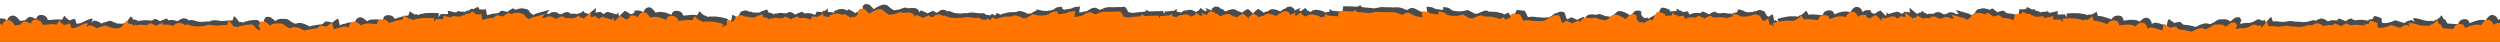
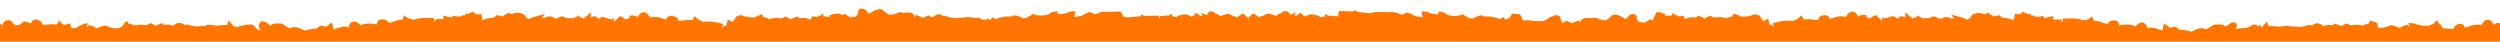
<svg xmlns="http://www.w3.org/2000/svg" version="1.1" id="Ebene_1" x="0px" y="0px" viewBox="0 0 1200 20" style="enable-background:new 0 0 1200 20;" xml:space="preserve">
  <style type="text/css">
	.st0{fill:#4B4B4B;}
	.st1{fill:#FF7500;}
</style>
-   <path class="st0" d="M1202,8.7l-1.1,0.1c-0.7,0-1.1,0.3-1.7,0.9c-0.4-1-1.2-2.5-2.9-2.5h-0.1h-0.2c-1,0.1-2,1.2-2.9,2.6  c-0.7-0.2-1.3-0.3-1.9-0.3c-0.9,0-1.9,0.2-3.1,0.6l0,0c-0.3,0.1-1.1,0.4-2.7,1c-0.1-0.1-0.2-0.3-0.2-0.6c-0.4-0.9-1.1-1.3-1.9-1.3  h-1l-0.1,0.1c-1.6,0.3-2,1.5-2.3,2.2l0,0c0,0-0.1,0-0.2,0.1h-0.1c-0.4,0-1.2-0.1-1.9-0.1c-0.9-0.1-1.9-0.2-2.7-0.2  c-0.6,0-1.1-2.2-1.6-2h-0.1c-0.1,0-0.2,0-0.3-0.1l-1.1-1.9l-0.7,0.9l0,0l-1.5,1.3l-0.4-0.1l-0.1,0.1h-0.2l-0.9,0.7  c-0.3-0.1-0.7-0.2-1.2-0.2c-0.3,0-0.6,0-0.9,0.1h-0.1c-0.2,0-0.6-0.1-0.8-0.1c-1.8,0-5.4-1.8-6.9-1.1l0.8,1.7l-1.5-1.1  c-0.1,0.1-0.2,0.2-0.3,0.3h-0.2h-0.1h-0.1L1156,10c-1,0.3-1.6,0.8-1.9,1.1l-0.6-0.2c-0.6-0.2-1.1-0.4-1.8-0.6l-2-0.6v0.1l-0.2,0.1  l-0.2-0.1c0,0-1.2,0.6-1.3,0.7c-0.1,0-0.2,0-0.4,0.1l-0.8,0.1l-0.1,0.1h-0.2l-0.1,0.2c-0.2,0-0.3,0-0.6,0c-0.2,0-0.4,0-0.7,0  l-0.7,0.1l0,0c-0.2-0.1-0.6-0.1-1-0.1c-0.1,0-0.2-2.2-0.3-2.2c-0.4-0.2-1-0.4-1.3-0.6l-2.2-0.6l-0.1,0.6l-0.3-0.1l-0.1,0.9l-0.3,0.1  l-1.5,0.3v0.1h-0.6l0.1,0.6l-0.8-0.4l-0.1,0.1l-0.3-0.3l-0.3,0.3l-0.8-0.2c-0.3-0.1-0.8-0.1-1.2-0.1c-0.6,0-1.1,0.1-1.7,0.1  c-0.4,0.1-0.8,0.1-1.1,0.1c-0.3,0-0.7-0.1-0.9-0.2l-0.9-0.6l-0.2,0.1l-0.2-0.1l-1,0.4c-0.6,0.2-1,0.6-1.3,0.8  c-0.1,0-0.1,0.1-0.1,0.1c-0.6-0.3-1.1-0.6-1.6-0.7l-1.5-0.6l-0.2,0.2l-0.2-0.1l-0.6,0.8c-0.1,0-0.3,0-0.4,0c-0.4,0-0.9-0.1-1.5-0.1  c-1,0-1.8,0.2-2.5,0.6c-0.1-0.1-0.2-0.1-0.3-0.2c-0.8-0.6-1.6-1.1-2.7-1.2h-0.1h-0.1c-0.4,0-1.1,0.1-2.7,1.1l0,0  c-1-1-2.7,0.6-5.7,0.6c-0.2,0-0.4,0-0.8,0c-0.8-0.2-1.6-0.2-2.5-0.2c-0.2,0-0.7,0-0.9,0h-0.1l-0.2-0.1c-0.8-0.2-1.5-0.2-2-0.2  c-0.7,0-1.1,0.1-1.7,0.2c-0.6,0.1-1.1,0.2-2.1,0.2l0,0c-0.2,0-0.8-0.1-1.2-0.1c-0.7-0.1-1.6-0.2-2.2-0.2c-0.2,0-0.6,0-0.9,0.1  c-0.1,0-0.2-0.1-0.3-0.1l-0.7-2.1l-0.8,0.6l0,0l-1.8,2.2l-0.4-1.3l-0.2,0.1l-0.1-0.1l-1,0.4c-0.4-0.3-1-0.7-1.8-0.7h-0.1l0,0  c-0.8-0.3-2.1,1.7-4.8,1.7c-0.7,0-2,0-3,0.2v0.2l-1-0.1l0,0c1-2.7,0.9-1.2,0.4-2.1l-0.6-0.9h-1.2c-1,0-1.6,0.7-1.8,0.8  c-0.7,0.6-1.1,1-1.5,1.2c-1.6-1.5-3.6-1-5-1c-0.6,0-1.1,0.2-1.6,0.6c-0.8,0.7-2.5,1.5-3.2,1.7c-0.4-0.2-1-0.4-1.8-0.4  c-1.6,0-3.6,1-4.8,1.7c-0.8-0.2-1.8-0.4-2.6-0.6c-0.8-0.2-1.5-0.3-2.1-0.3c-1-0.1-1.6-0.1-1.9-0.6l-0.8-0.8h-0.2l-0.1-0.1l-1,0.1  c-0.7,0.1-1.1,0.3-1.5,0.4c-0.1,0-0.1,0-0.2,0.1c-0.4-0.4-0.9-0.8-1.3-1l-1.3-0.9l-0.2,0.2l-0.2-0.1l-0.7,3c-0.1,0-0.3-0.1-0.4-0.1  c-0.7-0.2-1.6-0.6-2.6-0.7v-0.2l-2.3-0.4h-0.2c-0.6,0-1,0.2-1.6,0.6c-0.2-1.1-0.7-2.8-2.6-3h-0.1h-0.1c-1,0-2.1,0.9-3.1,1.9  c-0.9-0.7-2-0.9-3.6-0.9c-0.3,0-0.8,0-1.2,0c-0.2,0-0.6,0.1-2.9,0.4c0-0.1-0.1-0.3-0.1-0.6c-0.4-1.6-1.6-1.8-2-1.8h-0.2  c-0.2,0-0.4,0-0.6,0c-1.8,0-2.5,1.2-2.8,1.7l0,0c0,0-0.1,0-0.2,0c-0.3-0.1-1.3-0.3-1.9-0.6c-1.7-0.6-2.9-0.9-3.8-0.9  c-0.1,0-0.2,0-0.3,0h-0.1c-0.1,0-0.2-0.1-0.3-0.1l-0.7-2.1l-0.9,0.8l0,0l-1.8,0.8l-0.4-0.2l-0.2,0.1l-0.2-0.1l-1,0.4  c-0.4-0.3-1-0.6-1.8-0.6c-0.1,0-0.1,0-0.2,0c0,0,0,0-0.1,0c-0.8-0.3-2-0.4-4-0.4c-1.5,0-2.9,0.1-3.8,0.2l0.3,1.8l-1.2-1.5  c-0.1,0.1-0.3,0.2-0.4,0.2l-0.2-0.1h-0.1l0.1,0h-0.6c-0.2,0-0.4,0-0.7,0.1c-0.4,0-1-0.1-1.5-0.1l0.2-1.6L984.5,6  c-0.3,0.1-0.7,0.1-1,0.2l-0.3-0.7h-0.2l-0.2-0.1c0,0-1.3,0.3-1.5,0.3s-0.2,0-0.4,0h-0.9l-0.1,0.1h-0.2L979.4,6c0,0,0,0-0.1,0  c-0.3-0.4-1-0.8-2-0.8c-0.1,0-0.2,0-0.3,0l-0.1-0.7h-1.7l-2-1.1l-0.1,0.3l-0.3-0.2l-0.3,0.9H972l-1.5,0.1c-0.3,0-0.8-0.1-1.1-0.2  l-0.6,3l-0.2-0.2l-0.2,0.1l-0.8-0.1h-0.1c-1-0.4-1.9-0.6-2.8-0.6c-1-0.1-1.6-0.1-2-0.6l-0.8-0.7h-0.2l-0.1-0.1l-1,0.2  c-0.6,0.1-1.1,0.3-1.5,0.4C959,5.9,959,6,958.9,6c-0.4-0.4-0.9-0.8-1.3-1l-1.2-1l-0.2,0.2l-0.2-0.1l-0.7,0.6c-0.1,0-0.3-0.1-0.4-0.1  C954,4.4,953.1,4,952,4c-0.6,0-1.1,0.1-1.7,0.3c-0.1,0-0.2,0-0.3,0c-0.6,0.1-1,0.3-1.5,0.9l-0.3,0.4l-0.1,0.6L948,6.2  c0,0-1.3,1-1.5,1.1c-0.1-0.1-0.3-0.1-0.4-0.2c-0.6-0.2-1-0.6-1.6-0.7l-5.8-1.6l1.5,1.9c-0.1,0-0.2,0-0.2,0h-1.2  c-0.7-0.4-1.3-0.8-2.1-0.8c-0.1,0-0.2,0-0.3,0s-0.2,0-0.2,0c-0.8,0-1.3,0.4-1.7,0.7l-0.3,0c-0.3,0.1-0.9,0.3-1.1,0.3  c-0.1,0-0.3-0.1-1.1-0.6h-0.1c-0.2-0.1-0.3-0.2-0.6-0.3L931,5.9h-0.2c-0.2,0-0.3-0.1-0.6-0.1c-0.3,0-0.6,0-0.8,0.1  c-0.4,0.1-0.8,0.3-1.1,0.7h-2.9l0.1,0.2c-0.2,0-0.6,0-0.8-0.1l-0.2-0.4H924l-1.5-1.1L922.1,6l0,0c-0.7,0-1.2,0.2-1.7,0.6  c-0.1,0-0.1,0.1-0.2,0.1l-3.7-3l0.3,2.3c-0.2-0.1-0.4-0.1-0.7-0.1H916c-0.2-0.1-0.4-0.2-0.8-0.2l-0.9-0.1l-0.7,0.6  c-0.2,0.2-0.4,0.3-0.6,0.4c-0.1,0-0.4-0.1-0.4-0.1h-0.2c-0.3-0.3-0.8-0.7-1.3-0.8l-0.6-0.1l-0.4,0.1c-1.3,0.3-2.5,0.7-3.5,1  c-0.2-0.1-0.3-0.2-0.6-0.4c-0.2-0.1-0.7-0.4-0.7-0.6c0.2,0.2,0.4,0.7,0.3,1.2c-0.2,0.1-0.3,0.1-0.4,0.2l0.2,0.7l0,0L902.6,5  c-0.2,0.2-0.4,0.3-0.7,0.3c-0.6,0.3-1.1,0.6-2,1.3c-0.2,0-0.4-0.1-0.6-0.1c-0.3,0-0.3-0.1-0.4-0.1L898,5.8V4.9h-1.1l-0.3-0.3  l-0.1,0.3h-0.6c-0.7,0-1.1,0.3-1.8,0.9c-0.4-1-1.1-2.5-2.9-2.5h-0.1H891c-1,0.1-2.1,1.2-2.9,2.6c-0.7-0.3-1.5-0.4-2-0.4  c-0.9,0-1.8,0.1-2.9,0.4l0,0c-0.3,0.1-1.1,0.3-2.7,1c-0.1-0.1-0.1-0.3-0.2-0.6c-0.4-0.9-1.1-1.3-2-1.3h-1l-0.1,0.1  c-1.6,0.3-2.1,1.3-2.3,2.1l0,0c0,0-0.1,0-0.2,0.1c-0.6,0-1.2-0.1-2-0.2c-1-0.1-2-0.2-2.9-0.2c-0.4,0-0.9,0-1.3,0.2h-0.1  c-0.1,0-0.2,0-0.3-0.1l-1.1-1.9L866.1,6l0,0l-1.6,1.3l-0.4-0.1L864,7.4h-0.2l-0.9,0.7c-0.3-0.2-0.8-0.3-1.2-0.3  c-0.2,0-0.6,0-0.8,0.1c0,0,0,0-0.1,0c-0.3-0.1-0.7-0.1-0.9-0.1c-1.7,0-5.1,0.7-6.8,1.3l0.7,1.7l-1.5-1.2c-0.1,0.1-0.2,0.2-0.3,0.3  l-0.2-0.1h-0.1h-0.1l-0.6-2.9c-1,0.3-1.6,0.8-2,1.1l-0.6-0.2c-0.6-0.2-1.1-2.3-1.8-2.5l-2-0.6v0.1l-0.2,0.1l-0.2-0.1  c0,0-1.2,0.6-1.3,0.6c-0.1,0-0.2,0-0.4,0l-0.8,0.1l-0.1,0.1h-0.2l-0.1,0.2c-0.2,0-0.4,0-0.6,0c-0.2,0-0.3,0-0.6,0l-0.7,0.1l0,0  c-0.3-0.1-0.7-0.1-1-0.1c-0.1,0-0.2,0-0.3,0c-0.4-0.3-1-0.4-1.2-0.6l-2.3-0.8L834.3,5l-0.3-0.1l-0.1,0.9l-0.3,0.1L832,6.3v0.1h-0.6  v0.6l-0.8-0.6l-0.2,0.2l-0.3-0.3l-0.3,0.3L829,6.4c-0.4-0.1-0.9-0.2-1.3-0.2c-0.6,0-1,0.1-1.5,0.1c-0.3,0-0.8,0.1-1,0.1  c-0.4,0-0.7-0.1-1-0.2l-0.9-0.6l-0.2,0.1l-0.2-0.1l-1,0.4c-0.6,0.2-1,0.6-1.3,0.8c-0.1,0-0.1,0.1-0.2,0.1c-0.6-0.3-1.1-0.6-1.6-0.8  l-1.5-0.6l-0.2,0.2l-0.2-0.1l-0.6,0.7c-0.1,0-0.3,0-0.4,0c-0.4-0.1-1-0.1-1.7-0.1c-1.1,0-2,0.2-2.8,0.7c-0.1,0-0.2,0.1-0.3,0.1  c-0.4,0.1-0.8-2-1.2-1.5l-2.7,0.3l0.3-0.7l-1.1,0.1l-1.6-1.2v1.3l-3.5,0.2l0.4-0.7l-2.3-0.9c-0.4-0.2-1-0.2-1.6-0.2  c-1,0-1.9,3.7-2.6,4.1l-0.7-0.7l-3.5,2c-0.1-0.4,0-0.7,0-0.8c0,0-0.2,0.2-1.1,0.4c-0.1,0-0.1,0-0.2,0c-0.8,0-1.6-1-2-1.9  c0.2-0.9,0.3-1.3,0.3-1.5c-0.1,0.1-0.2,0.4-0.4,0.2L787,5.1h-1.1c-0.8,0-1.5,0.3-2,1.1c-0.6,0.7-1,1.1-1.3,1.3c-1.5-1-3.5-2.2-5-2.2  c-1,0-1.6,0.4-1.9,0.8c-0.8,0.8-2.2,1.8-3,2c-0.4-0.2-0.9-0.3-1.3-0.3c-1.6,0-3.6-1.8-5-0.7c-0.7-0.1-1.7-0.2-2.5-0.2  c-2.3,0-2.9,1.3-3,2c-0.1,0.3-0.7-1.3-1.3-0.6c-0.6,0.2-1.7,0.8-2.7,1.2c-1-0.6-2.6-1.2-2.6-1.2c-0.7,0-1.6,1.3-2.2,0.8  c-0.4-0.3-0.9-3-1.3-3.2c-0.4-0.2-1-0.3-1.5-0.3c-0.8,0-1.6,0.3-2.1,0.8c-0.9-0.8-2.1,2-4.8,2c-0.4,0-1,0-1.6,0.1  c-0.6-0.1-1.2-0.2-1.9-0.2h-1c-0.1,0-0.1,0-0.2,0l0,0l-0.3-0.1c-0.8-0.1-1.3-0.2-2-0.2c-0.7,0-1.2,0.1-1.8,0.2  c-0.6,0.1-1.1-3.1-2.1-3.1l0,0c-0.2,0-0.8-0.1-1.2-0.1c-0.7-0.1-1.5-0.2-2.1-0.2c-0.4,0-1,2.2-1.6,2.5l-0.1-0.6  c-0.6,0.3-1.1,0.6-1.5,0.8L724,6l-1.7,0.8c-0.1,0.1-0.2,0.1-0.3,0.1c-0.4-0.3-1-0.7-1.8-0.7c-0.1,0-0.1,0-0.2,0  c-0.9-0.4-2.3-0.6-4.5-0.6c-0.2,0-0.6,0-0.9,0c-0.1-0.1-0.2-0.1-0.3-0.2l-0.6-0.3H713c-1.2,0.2-2.3,0.8-3.5,1.3  c-0.1,0-0.2,0.1-0.3,0.2l-1.8-0.2c-0.3-0.3-0.8-0.6-1.2-0.8l-1.3-0.6V4.7c0,0-2.9,0.7-3,0.7c-0.1,0-0.3,0-0.7,0h-0.6l-0.3,0.1  l-0.8-0.1c-0.2,0-0.4-0.1-0.7-0.1l-0.9-0.1c-0.3-0.1-0.7-0.2-1-0.3c-0.7-0.7-1.6-1.1-1.9-1.2l-2.2-0.4l-0.1,1.2c-0.1,0-0.3,0-0.3,0  h0.1l-0.1,0.3l-3.6-0.6c-1.1-0.8-2.3-0.9-3.2-0.9c-0.3,0-0.7-0.1-0.9-0.1l0.4,2.9l-2.3-0.3l-0.1-0.2L682,5.6  c-0.3-0.1-0.9-0.4-1.3-0.7c-0.8-0.4-1.7-1-2.8-1.1h-0.1c-0.6,0-1.2,0.2-2.3,1c-0.3-0.1-0.8-0.2-1.2-0.3c-1.1-0.7-2.5-1-4.1-1  c-0.4,0-1,0-1.6,0.1c-0.3-0.1-0.8-0.1-1.2-0.1c-0.3,0-0.8,0-1.2,0c-0.3,0-0.6,0-0.8,0l0,0h-0.1h-0.2c-0.6-0.1-1.1-0.1-1.6-0.1  c-0.9,0-1.5,0.1-2.1,0.3c-0.4,0.1-1,0.2-1.8,0.3c-2.1-0.2-4.1-0.4-6-0.6l-0.6-0.9l-1.3,0.7C649,3.1,646.8,3,644.8,3  c-0.1,0-0.2,1.3-0.4,2.5c-0.2,0-0.3,0-0.6,0c-0.2,0-0.4,0-0.7,0c-0.8-0.1-1.6-0.2-2.3-0.2h-0.1l0.1-0.2l-1,0.2l-1.7-1l0.1,1.3L636,6  c-0.8-0.7-1.6-0.9-2.1-1c-0.1,0-0.3,0-0.4,0l-0.7-0.2c-0.3-0.1-0.7-0.1-1-0.1c-0.8,0-1.7,0.2-2.3,0.7V5.3v0.1  c-0.2,0.1-0.4,0.2-0.7,0.4L628,5.1l-0.3,0.2l-1.1-1.5c-0.7,0.6-1.7,1.2-2.3,1.6c-0.2-0.2-0.6-0.3-0.7-0.4c0.1-0.3,0.4-0.8,0.8-1.3  L621.4,5c-0.1-0.7-0.3-0.9-0.6-1.1l-1-0.7h-1c-0.6,0-1.2,0.2-1.9,1c-0.1,0-0.2,0-0.3,0c-0.4,0-1.1,0.6-2,1.3  c-1.2-0.6-2.7-1.1-3.7-1.1c-1.2,0-1.9,0.6-2.2,1l-0.4,0c-0.6,0.1-1,0.3-1.5,0.6c-0.1,0-0.1,0.1-0.2,0.1c-0.4-0.4-1-0.8-1.3-1  l-1.3-0.8l-0.2,0.2l-0.2-0.1l-1.1,1c-0.9,0.9-1,0.3-1.1,2.1l0,0l0,0c-0.1-1.8-0.2-1.2-1.1-2.1l-1.1-1l-0.2,0.1l-0.2-0.2l-1.3,0.8  c-0.4,0.2-0.9,0.6-1.3,1c0,0-0.1,0-0.2-0.1c-0.3-0.2-0.8-0.3-1.5-0.6h-0.4c-0.3-0.3-1-1-2.2-1c-1.1,0-2.5,0.6-3.7,1.1  c-0.9-0.8-1.6-1.3-2-1.3c-0.1,0-0.2,0-0.3,0c-0.7-0.9-1.3-1-1.9-1h-1L582,3.9c-0.2,0.2-0.4,0.6-0.6,1.1l-2.9-1.3  c0.4,0.6,0.7,1,0.8,1.3c-0.2,0.1-0.4,0.2-0.7,0.4c-0.7-0.3-1.7-1-2.3-1.6l-1.1,1.5l-0.3-0.2l-0.7,0.7c-0.2-0.1-0.4-0.3-0.7-0.4V5.3  c0,0,0,0,0,0.1c-0.8-0.4-1.6-0.7-2.3-0.7c-0.3,0-0.7,0-1,0.1L569.5,5c-0.1,0-0.3,0-0.4,0c-0.7,0-1.3,0.3-2.1,1l-2.2-0.4l0.1-1.3  l-1.7,1l-1-0.2l0.1,0.2h-0.1c-0.7,0-1.5,0.1-2.3,0.2c-0.2,0-0.4,0-0.7,0c-0.2,0-0.3,1.1-0.6,1.1c-0.1-1.1-0.3-1.3-0.4-1.3  c-2,0-4.2,0.1-6.7,0.2l-1.2-0.8l-0.6,0.9c-1.9,0.1-3.9,0.3-6,0.6c-0.8-0.1-1.3-0.2-1.8-0.3c-0.7-0.1-1.2-2.6-2.1-2.6  c-0.4,0-1,0-1.6,0.1h-0.2h-0.1c0,0,0,0-0.1,0c-0.2,0-0.4,0-0.8,0c-0.4,0-0.8,0-1.2,0s-0.9,0-1.2,0.1c-0.6,0-1-0.1-1.6-0.1  c-1.7,0-3,0.3-4.1,1c-0.4,0.1-0.9,0.2-1.2,0.3c-1.1-0.8-1.8-1-2.3-1h-0.1c-1.1,0.1-2,0.6-2.8,1.1c-0.4,0.3-1,0.6-1.3,0.7l-1.1,0  l-0.1,0.2l-2,0.3l0.4-2.9c-0.3,0.1-0.7,0.1-1,0.1c-1,0.1-2.1,0.2-3.2,0.9l-3.6,0.6l-0.1-0.3h0.1H510l-0.3-1.2l-2.3,0.3  c-0.3,0.1-1.2,0.6-1.9,1.2c-0.4,0-0.8,0.1-1,0.3l-0.9,0.1c-0.2,0-0.4,0-0.7,0.1l-0.8,0.1l-0.3-0.1h-0.6c-0.2,0-0.4,0-0.7,0  c-0.1,0-3-0.7-3-0.7V5l-1.2,0.6c-0.6,0.2-0.9,0.6-1.2,0.8l-1.8,0.2c-0.1,0-0.2,0-0.3-0.1c-1-0.6-2.1-1.1-3.5-1.2h-0.7l-0.6,0.3  c-0.1,0.1-0.2,0.1-0.3,0.2c-0.3,0-0.7,0-0.9,0c-2.1,0-3.6,0.1-4.5,0.6c-0.1,0-0.1,0-0.2,0c-0.8,0-1.5,0.3-1.8,0.7  c-0.1,0-0.2-0.1-0.3-0.1l-1.7-0.8l-0.9,1.3c-0.3-0.3-0.9-0.6-1.5-0.9l-0.6,0.8c-0.6-0.2-1.1-0.2-1.6-0.2c-0.7,0-1.5-1-2.1-0.9  c-0.4,0.1-1,0.1-1.2,0.1l0,0c-1-0.1-1.6-0.2-2.1-0.2c-0.6-0.1-1.1-0.2-1.8-0.2c-0.6,0-1.2,0.1-2,0.2l-0.3,0.1l0,0  c-0.1,0-0.1,0-0.2,0h-1c-0.8,0-1.3,0-1.9,0.2c-0.6,0-1.1-0.1-1.6-0.1c-2.7,0-3.9-1.7-4.8-0.9c-0.6-0.4-1.3-0.8-2.1-0.8  c-0.6,0-1,0.1-1.5,0.3c-0.4,0.2-0.9,0.8-1.3,1c-0.8,0.4-1.6-0.8-2.2-0.8c0,0-1.5,0.7-2.6,1.2c-1.1-0.6-2.1-1-2.7-1.2  c-0.6-0.8-1.1,0.9-1.3,0.6c-0.1-0.7-0.7-2-3-2c-0.8,0-1.7,0.1-2.5,0.2c-1.3-1.1-3.4,0.7-5,0.7c-0.4,0-0.9,0.1-1.3,0.3  c-0.8-0.2-2.3-1.3-3-2c-0.3-0.3-1-0.8-1.9-0.8c-1.5,0-3.5,1.1-5,2.2c-0.3-0.2-0.8-0.7-1.3-1.3c-0.6-0.7-1.2-1.1-2-1.1H415l-0.7,0.8  c-0.2,0.3-0.4,0-0.4-0.2c0,0.1,0.2,0.6,0.3,1.5c-0.4,0.9-1.3,1.9-2,1.9c-0.1,0-0.1,0-0.2,0c-0.9-0.2-1.1-0.4-1.1-0.4s0.2,0.2,0,0.8  l-3.5-2l-0.7,0.7c-0.7-0.4-1.6-0.8-2.6-0.8c-0.6,0-1,0.1-1.6,0.2l-2.3,0.9l0.4,0.7l-3.2-0.4V4.1l-1.6,1.2l-1.1-0.1l0.3,0.7l-2.7-0.3  c-0.3-0.6-0.8,1.6-1.2,1.5c-0.1,0-0.2-0.1-0.3-0.1c-0.8-0.4-1.7-0.7-2.8-0.7c-0.6,0-1.1,0.1-1.7,0.1c-0.1,0-0.3,0-0.4,0l-0.6-0.7  l-0.2,0.1l-0.2-0.2l-1.5,0.6c-0.4,0.1-1,0.4-1.6,0.8c0,0-0.1-0.1-0.2-0.1c-0.3-0.2-0.8-0.6-1.3-0.8l-1-0.4l-0.2,0.1l-0.2-0.1  L378,6.2c-0.3,0.2-0.6,0.2-1,0.2c-0.3,0-0.7,0-1-0.1c-0.4-0.1-0.9-0.1-1.5-0.1c-0.4,0-0.9,0-1.3,0.2l-0.8,0.2l-0.3-0.3L372,6.6  l-0.1-0.1L371.1,7V6.5h-0.6V6.4L369.1,6l-0.3-0.1L368.6,5l-0.3,0.1l-0.1-0.6l-2.5,0.9c-0.3,0.1-0.8,0.3-1.2,0.6c-0.1,0-0.2,0-0.3,0  c-0.4,0-0.8,0.1-1,0.1l0,0L362.5,6c-0.1,0-0.3,0-0.6,0c-0.1,0-0.3,0-0.6,0l-0.1-0.2H361l-0.1-0.1L360,5.6c-0.2,0-0.3,0-0.4,0  L358.2,5L358,5.1L357.8,5V4.9l-1.9,0.6c-0.6,0.1-1.2,2.2-1.8,2.5l-0.6,0.2c-0.3-0.3-1-0.8-2-1.1L351,9.9h-0.1h-0.1l-0.2,0.1  c-0.1-0.1-0.2-0.2-0.3-0.3l-1.5,1.2l0.7-1.7c-1.7-0.7-5.1-1.3-6.8-1.3c-0.2,0-0.6,0-0.9,0.1c0,0,0,0-0.1,0c-0.2-0.1-0.6-0.1-0.8-0.1  c-0.6,0-0.9,0.1-1.2,0.3l-0.9-0.7h-0.2l-0.1-0.1l-0.4,0.1l-1.6-1.3l0,0l-0.7-0.9l-1.1,1.9c-0.1,0-0.2,0-0.3,0.1h-0.1  c-0.4-0.1-0.9-0.2-1.3-0.2c-0.9,0-1.9,0.1-2.9,0.2c-0.8,0.1-1.6,0.2-2,0.2c-0.1,0-0.2-0.1-0.2-0.1l0,0c-0.2-0.8-0.8-1.9-2.3-2.1  l-0.1-0.1h-1c-0.9,0-1.6,0.4-2,1.3c-0.1,0.2-0.2,0.3-0.2,0.6c-1.6-0.6-2.3-0.9-2.7-1l0,0c-1.1-0.3-2.1-0.4-2.9-0.4  c-0.6,0-1.3,0.1-2,0.4c-0.9-1.3-1.9-2.5-2.9-2.6h-0.1h-0.1c-1.7,0-2.5,1.5-2.9,2.5c-0.6-0.6-1-0.8-1.8-0.9H306l-0.1-0.3l-0.3,0.3  h-1.1V6l-0.9,0.6c-0.1,0.1-0.1,0.1-0.4,0.1c-0.1,0-0.3,0-0.6,0.1c-1-0.8-1.5-1-2-1.3c-0.2-0.1-0.4-0.2-0.7-0.3l-2.9,2.8l0,0l0.2-0.7  c-0.1,0-0.3-0.1-0.4-0.2c0-0.6,0.2-1,0.3-1.2c-0.1,0.1-0.4,0.3-0.7,0.6c-0.2,0.1-0.3,0.2-0.6,0.4c-0.9-0.3-2.1-0.7-3.5-1l-0.4-0.2  l-0.4,0.1c-0.6,0.1-1,0.3-1.3,0.8h-0.2c0,0-0.3,0.1-0.4,0.1c-0.1-0.1-0.3-0.3-0.6-0.4l-0.7-0.6l-0.9,0.1c-0.2,0-0.6,0.1-0.8,0.2  h-0.1c-0.2,0-0.4,0-0.7,0.1l0.3-2.3l-3.7,3c-0.1,0-0.2-0.1-0.2-0.1c-0.4-0.2-1-0.6-1.7-0.6l0,0l-0.4-0.9l-1.5,1.1h-0.9l-0.2,0.4  c-0.2,0-0.6,0.1-0.8,0.1l0.1-0.2h-2.9c-0.3-0.3-0.7-0.6-1.1-0.7c-0.2-0.1-0.4-0.1-0.8-0.1c-0.2,0-0.3,0-0.6,0.1h-0.2L271.1,6  c-0.2,0.1-0.4,0.2-0.6,0.3h-0.1c-0.8,0.4-1,0.6-1.1,0.6c-0.2,0-0.8-0.2-1.1-0.3L268,6.5c-0.3-0.3-0.8-0.7-1.7-0.7  c-0.1,0-0.2,0-0.2,0c-0.1,0-0.2,0-0.3,0c-0.7,0-1.5,0.2-2.1,0.8h-1.2c-0.1,0-0.2,0-0.2,0l1.5-1.9l-5.8,1.6c-0.6,0.1-1.1,0.4-1.6,0.7  c-0.1,0.1-0.3,0.2-0.4,0.2L254.4,6l-0.1,0.1l-0.1-0.6l-0.2-0.3c-0.4-0.4-0.9-0.8-1.5-0.9c-0.1,0-0.2,0-0.3,0  C251.6,4.1,251,4,250.5,4c-1,0-2,0.3-2.8,0.6c-0.1,0-0.3,0.1-0.4,0.1l-0.7-0.6l-0.2,0.1L246.1,4l-1.3,0.8c-0.4,0.2-0.9,0.6-1.3,1  c0,0-0.1,0-0.2-0.1c-0.3-0.1-0.8-0.3-1.5-0.4l-1-0.2l-0.1,0.1h-0.2l-0.8,0.7c-0.4,0.4-1,0.4-2,0.6c-0.9,0-1.8,0.1-2.8,0.6L234.7,7  L234,7.2h-0.1l-0.1,0.2l-0.6-3c-0.4,0.1-0.8,0.1-1.1,0.2l-1.6-0.1h-0.4l-0.3-0.9l-0.3,0.2l-0.1-0.6l-2,1.1h-1.7L225.5,5  c-0.1,0-0.2,0-0.3,0c-1.1,0-1.7,0.3-2,0.8c0,0,0,0-0.1,0l-0.1-0.1h-0.2l-0.1-0.1h-0.9c-0.2,0-0.3,0-0.4,0c-0.1,0-1.5-0.3-1.5-0.3  l-0.2,0.2h-0.2L218.8,6c-0.3-0.1-0.7-0.2-1-0.2l-2.9-0.7l0.2,1.6c-0.4,0-1,0.1-1.5,0.1c-0.2,0-0.4-0.1-0.7-0.1h-0.6l-0.1,0.1h-0.1  L212,6.9c-0.1,0-0.3-0.1-0.4-0.2l-1.2,1.5l0.3-1.8c-0.9-0.2-2.2-0.2-3.8-0.2c-2.1,0-3.2,0.1-4,0.4h-0.1c-0.1,0-0.1,0-0.2,0  c-0.8,0-1.3,0.3-1.8,0.6l-1-0.4l-0.2,0.1l-0.2-0.1l0,0.3l-1.8-1l0,0l-0.9-0.8l-0.7,2.1c-0.1,0-0.2,0.1-0.3,0.1h-0.1  c-0.1,0-0.2,0-0.3,0c-0.9,0-2.1,0.3-3.8,0.9c-0.7,0.2-1.6,0.6-1.9,0.6c-0.1,0-0.2,0-0.2,0l0,0c-0.2-0.4-0.9-1.7-2.8-1.7  c-0.2,0-0.3,0-0.6,0h-0.1c-0.4,0-1.7,0.2-2,1.8c-0.1,0.2-0.1,0.4-0.1,0.6c-2.3-0.4-2.7-0.4-2.9-0.4c-0.4,0-0.8,0-1.2,0  c-1.6,0-2.8,0.3-3.6,0.9c-1-1-2.1-1.9-3.1-1.9h-0.1h-0.1c-1.9,0.2-2.3,1.9-2.6,3c-0.6-0.3-1-0.6-1.6-0.6h-0.2l-2.3,0.4v0.2  c-1,0.1-1.9,0.3-2.6,0.7c-0.1,0-0.3,0.1-0.4,0.1l-0.7-3l-0.2,0.1l-0.2-0.2l-1.3,0.9c-0.3,0.2-0.9,0.7-1.3,1c0,0-0.1,0-0.2-0.1  c-0.3-0.1-0.8-0.3-1.5-0.4l-1-0.1l-0.1,0.1H156l-0.8,0.8c-0.4,0.4-0.9,0.6-1.9,0.6c-0.7,0.1-1.3,0.1-2.1,0.3  c-0.8,0.1-1.8,0.3-2.6,0.6c-1.2-0.7-3.2-1.7-4.8-1.7c-0.8,0-1.3,0.2-1.8,0.4c-0.8-0.1-2.5-1-3.2-1.7c-0.4-0.3-1-0.6-1.6-0.6  c-1.5,0-3.5-0.4-5,1c-0.3-0.2-0.8-0.6-1.5-1.2c-0.2-0.2-0.9-0.8-1.8-0.8h-1.2l-0.6,0.9c-0.6,0.8-0.7,0.6,0.4,3.2l0,0l-1,0.1v-0.2  c-1-0.2-2.3-2.5-3-2.5c-2.7,0-4.1,0.2-4.8,0.6l0,0h-0.1c-0.9,0-1.5,0.3-1.8,0.7l-1-0.4l-0.2,0.1l-0.2-0.1l-0.4,0.2l-1.8-2.2l0,0  l-0.9-0.8l-0.7,2.1c-0.1,0-0.2,0.1-0.3,0.1c-0.3-0.1-0.7-0.1-0.9-0.1c-0.7,0-1.6,0.1-2.2,0.2c-0.4,0.1-1,0.1-1.2,0.1l0,0  c-1,0-1.6-0.1-2.1-0.2s-1.1-0.2-1.7-0.2s-1.2,0.1-2,0.2l-0.2,0.4h-0.1c-0.2,0-0.6,0-0.9,0c-0.8,0-1.7,0-2.5,0.2c-0.2,0-0.6,0-0.8,0  c-3,0-4.6-1.6-5.7-0.6l0,0c-1.5-1-2.1-1.1-2.7-1.1h-0.1h-0.1c-1,0.1-1.9,0.7-2.7,1.2c-0.1,0.1-0.2,0.1-0.3,0.2  c-0.7-0.3-1.6-0.6-2.5-0.6c-0.4,0-1,0-1.5,0.1c-0.1,0-0.3,0-0.4,0l-0.4-0.7l-0.2,0.1l-0.2-0.2l-1.5,0.6c-0.4,0.1-1,0.4-1.6,0.7  l-0.1-0.1C76.4,10,76,9.6,75.4,9.4l-1-0.4l-0.2,0.1l0,0l-0.9,0.6c-0.2,0.2-0.6,0.2-0.9,0.2c-0.3,0-0.7-0.1-1.1-0.1  c-0.4-0.1-1-0.1-1.7-0.1c-0.4,0-0.8,0-1.2,0.1l-0.8,0.2l-0.3-0.3l-0.3,0.3l-0.1-0.1L66,10.3l0.1-0.6h-0.6V9.6l-1.5-0.3l-0.3-0.1  l-0.1-0.9l-0.7,0V7.7l-2.3,3c-0.3,0.1-0.8,0.3-1.3,0.6c-0.1,0-0.2,0-0.3,0c-0.3,0-0.7,0.1-1,0.1l0,0l-0.7-0.1c-0.2,0-0.3,0-0.7,0  c-0.1,0-0.3,0-0.6,0l0-0.2h-0.2L55.7,11L55,10.8c-0.2,0-0.3,0-0.4-0.1l-1.3-0.7l-0.2,0.1l-0.2-0.1V9.9l-2,0.6  c-0.6,0.1-1.2,0.3-1.8,0.6l-0.6,0.2c-0.3-0.4-1-0.9-1.9-1.1l-0.6-0.2h-0.1h-0.1h-0.2c-0.1,0-0.3-0.2-0.3-0.3l-1.5,1.1l0.8-1.7  c-1.6-0.7-5.1,2.2-6.9,2.2c-0.2,0-0.4,0-0.8,0.1h-0.1c-0.3-0.1-0.6-2.3-0.9-2.3c-0.4,0-0.9,0.1-1.2,0.2l-0.9,0.4h-0.2l-0.1-0.1  l-0.4,0.1l-1.5-1.3l0,0l-0.7-0.9l-1.1,1.9c-0.1,0-0.2,0-0.3,0.1h-0.1c-0.6-0.2-1.1-0.2-1.6-0.2c-0.8,0-1.8,0.1-2.7,0.2  c-0.7,0.1-1.5,0.1-1.9,0.1h-0.1c-0.1,0-0.2-0.1-0.2-0.1l0,0c-0.2-0.8-0.8-1.9-2.3-2.2l-0.1-0.1h-1c-0.9,0-1.5,0.4-1.9,1.3  c-0.1,0.2-0.2,0.3-0.2,0.6c-1.6-0.7-2.2-0.9-2.7-1l0,0c-1.2-0.3-2.2,1.7-3.1,1.7c-0.6,0-1.2,0.1-1.9,0.3C8.6,8.7,7.6,7.6,6.5,7.5  H6.3H6.2c-1.7,0-2.5,1.3-2.9,2.5c-0.6-0.8-1-1.1-1.7-1.1l-2.2-0.1l0.1,2.3l-1.2,0.1V20H1202V8.7z" />
  <path class="st1" d="M-4,20h1206v-6.6l-1.2-0.1l0.1-2.3l-2.2,0.1c-0.7,0-1.1,0.3-1.7,0.9c-0.4-1-1.2-2.5-2.9-2.5h-0.1h-0.2  c-1,0.1-2,1.2-2.9,2.6c-0.7-0.2-1.3-0.3-1.9-0.3c-0.9,0-1.9,0.2-3.1,0.6l0,0c-0.3,0.1-1.1,0.4-2.7,1c-0.1-0.1-0.2-0.3-0.2-0.6  c-0.4-0.9-1.1-1.3-1.9-1.3h-1l-0.1,0.1c-1.6,0.3-2,1.5-2.3,2.2l0,0c0,0-0.1,0.1-0.2,0.1h-0.1c-0.4,0-1.2-0.1-1.9-0.1  c-0.9-0.1-1.9-0.2-2.7-0.2c-0.6,0-1.1-2.2-1.6-2h-0.1c-0.1,0-0.2,0-0.3-0.1l-1.1-1.9l-0.7,0.9l0,0l-1.5,1.3l-0.4-0.1l-0.1,0.1h-0.2  l-0.9,0.7c-0.3-0.1-0.7-0.2-1.2-0.2c-0.3,0-0.6,0-0.9,0.1h-0.1c-0.2,0-0.6-0.1-0.8-0.1c-1.8,0-5.4-1.8-6.9-1.1l0.8,1.7l-1.5-1.1  c-0.1,0.1-0.2,0.2-0.3,0.3h-0.2h-0.1h-0.1l-0.6,0.2c-1,0.3-1.6,0.8-1.9,1.1l-0.6-0.2c-0.6-0.2-1.1-0.4-1.8-0.6l-2-0.6v0.1l-0.2,0.1  l-0.2-0.1c0,0-1.2,0.6-1.3,0.7c-0.1,0-0.2,0-0.4,0.1l-0.8,0.1l-0.1,0.1h-0.2l-0.1,0.2c-0.2,0-0.3,0-0.6,0s-0.4,0-0.7,0l-0.7,0.1l0,0  c-0.2-0.1-0.6-0.1-1-0.1c-0.1,0-0.2-2.2-0.3-2.2c-0.4-0.2-1-0.4-1.3-0.6l-2.2-0.6l-0.1,0.6l-0.3-0.1l-0.1,0.9l-0.3,0.1l-1.5,0.3v0.1  l-0.6,0.1l0.1,0.6l-0.8-0.4l-0.1,0.1l-0.3-0.3l-0.3,0.3l-0.8-0.2c-0.3-0.1-0.8-0.1-1.2-0.1c-0.6,0-1.1,0.1-1.7,0.1  c-0.4,0.1-0.8,0.1-1.1,0.1s-0.7-0.1-0.9-0.2l-0.9-0.6l-0.2,0.1l-0.2-0.1l-1,0.4c-0.6,0.2-1,0.6-1.3,0.8c-0.1,0-0.1,0.1-0.1,0.1  c-0.6-0.3-1.1-0.6-1.6-0.7l-1.5-0.6l-0.2,0.2l-0.2-0.1l-0.6,0.7c-0.1,0-0.3,0-0.4,0c-0.4,0-0.9-0.1-1.5-0.1c-1,0-1.8,0.2-2.5,0.6  c-0.1-0.1-0.2-0.1-0.3-0.2c-0.8-0.6-1.6-1.1-2.7-1.2h-0.1h-0.1c-0.4,0-1.1,0.1-2.7,1.1l0,0c-1-1-2.7,0.6-5.7,0.6c-0.2,0-0.4,0-0.8,0  c-0.8-0.2-1.6-0.2-2.5-0.2c-0.2,0-0.7,0-0.9,0h-0.1l-0.2-0.1c-0.8-0.2-1.5-0.2-2-0.2c-0.7,0-1.1,0.1-1.7,0.2  c-0.6,0.1-1.1,0.2-2.1,0.2l0,0c-0.2,0-0.8-0.1-1.2-0.1c-0.7-0.1-1.6-0.2-2.2-0.2c-0.2,0-0.6,0-0.9,0.1c-0.1,0-0.2-0.1-0.3-0.1  l-0.7-2.1l-0.9,0.8l0,0l-1.8,2.2l-0.4-1.3l-0.2,0.1l-0.1-0.1l-1,0.4c-0.4-0.3-1-0.7-1.8-0.7h-0.1l0,0c-0.8-0.3-2.1,1.7-4.8,1.7  c-0.7,0-2,0-3,0.2v0.2l-1-0.1l0,0c1-2.7,0.9-1.2,0.4-2.1l-0.6-0.9h-1.2c-1,0-1.6,0.7-1.8,0.8c-0.7,0.6-1.1,1-1.5,1.2  c-1.6-1.5-3.6-1-5-1c-0.6,0-1.1,0.2-1.6,0.6c-0.8,0.7-2.5,1.5-3.2,1.7c-0.4-0.2-1-0.6-1.8-0.6c-1.6,0-3.6,1-4.8,1.7  c-0.8-0.2-1.8-0.4-2.6-0.6c-0.8-0.2-1.5-0.3-2.1-0.3c-1-0.1-1.6-0.1-1.9-0.6l-0.8-0.8h-0.2l-0.1-0.1l-1,0.1  c-0.7,0.1-1.1,0.3-1.5,0.4c-0.1,0-0.1,0-0.2,0.1c-0.4-0.4-0.9-0.8-1.3-1l-1.3-0.9l-0.2,0.2l-0.2-0.1l-0.7,3c-0.1,0-0.3-0.1-0.4-0.1  c-0.7-0.2-1.6-0.6-2.6-0.7v-0.2l-2.3-0.4h-0.2c-0.6,0-1,0.2-1.6,0.6c-0.2-1.1-0.7-2.8-2.6-3h-0.1h-0.1c-1,0-2.1,0.9-3.1,1.9  c-0.9-0.7-2-0.9-3.6-0.9c-0.3,0-0.8,0-1.2,0c-0.2,0-0.6,0.1-2.9,0.4c0-0.1-0.1-0.3-0.1-0.6c-0.4-1.6-1.6-1.8-2-1.8h-0.1  c-0.2,0-0.4,0-0.6,0c-1.8,0-2.5,1.2-2.8,1.7l0,0c0,0-0.1,0-0.2,0c-0.3-0.1-1.3-0.3-1.9-0.6c-1.7-0.6-2.9-0.9-3.8-0.9  c-0.1,0-0.2,0-0.3,0h-0.1c-0.1,0-0.2-0.1-0.3-0.1l-0.7-2.1l-0.9,0.8l0,0l-1.8,1l-0.4-0.2l-0.2,0.1l-0.2-0.1l-1,0.4  c-0.4-0.3-1-0.6-1.8-0.6c-0.1,0-0.1,0-0.2,0c0,0,0,0-0.1,0c-0.8-0.3-2-0.4-4-0.4c-1.5,0-2.9,0.1-3.8,0.2l0.3,1.8l-1.2-1.5  c-0.1,0.1-0.3,0.2-0.4,0.2l-0.2-0.1h-0.1l-0.1-0.1h-0.6c-0.2,0-0.4,0-0.7,0.1c-0.4,0-1-0.1-1.5-0.1l0.2-1.6L982,8.5  c-0.3,0.1-0.7,0.1-1,0.2l-0.1-0.9h-0.2l-0.2-0.1c0,0-1.3,0.3-1.5,0.3s-0.2,0-0.4,0h-0.9l-0.1,0.1h-0.2l-0.1,0.1c0,0,0,0-0.1,0  c-0.3-0.4-1-0.8-2-0.8c-0.1,0-0.2,0-0.3,0l-0.1-0.7H973l-2-1.1L970.8,6l-0.3-0.2l-0.3,0.9h-0.4l-1.5,0.1c-0.3,0-0.8-0.1-1.1-0.2  l-0.6,3l-0.1-0.2l-0.2,0.1l-0.8-0.1l-0.1-0.1c-1-0.4-1.9-0.6-2.8-0.6c-1-0.1-1.6-0.1-2-0.6l-0.8-0.7h-0.2l-0.1-0.1l-1,0.2  c-0.6,0.1-1.1,0.3-1.5,0.4c-0.1,0-0.1,0.1-0.2,0.1c-0.4-0.4-0.9-0.8-1.3-1l-1.3-0.9l-0.2,0.2l-0.2-0.1L953,6.9  c-0.1,0-0.3-0.1-0.4-0.1c-0.8-0.2-1.7-0.6-2.8-0.6c-0.6,0-1.1,0.1-1.7,0.3c-0.1,0-0.2,0-0.3,0.1c-0.6,0.1-1,0.3-1.5,0.9l-0.3,0.4  l-0.1,0.6l-0.1-0.1c0,0-1.3,1-1.5,1.1c-0.1-0.1-0.3-0.2-0.4-0.2c-0.6-0.2-1-0.6-1.6-0.7l-5.8-1.6l1.5,1.9c-0.1,0-0.2,0-0.2,0h-1.2  c-0.7-0.4-1.3-0.7-2.1-0.7c-0.1,0-0.2,0-0.3,0s-0.2,0-0.2,0c-0.8,0-1.3,0.4-1.7,0.7l-0.3-0.2c-0.3,0.1-0.9,0.3-1.1,0.3  c-0.1,0-0.3-0.1-1.1-0.6h-0.1c-0.2-0.1-0.3-0.2-0.6-0.3l-0.1-0.1h-0.2c-0.2,0-0.3-0.1-0.6-0.1c-0.3,0-0.6,0-0.8,0.1  c-0.4,0.1-0.8,0.3-1.1,0.7h-2.9l0.1,0.2c-0.2,0-0.6,0-0.8-0.1l-0.2-0.4h-0.6l-1.5-1.1l-0.4,0.9l0,0c-0.7,0-1.2,0.2-1.7,0.6  c-0.1,0-0.1,0.1-0.2,0.1l-3.7-3l0.3,2.3c-0.2-0.1-0.4-0.1-0.7-0.1h-0.1c-0.2-0.1-0.4-0.2-0.8-0.2l-0.9-0.1l-0.7,0.6  c-0.2,0.2-0.4,0.3-0.6,0.4c-0.1,0-0.4-0.1-0.4-0.1h-0.2c-0.3-0.3-0.8-0.7-1.3-0.8l-0.6-0.1l-0.4,0.1c-1.3,0.3-2.5,0.7-3.5,1  c-0.2-0.1-0.3-0.2-0.6-0.4c-0.2-0.1-0.7-0.4-0.7-0.6c0.2,0.2,0.4,0.7,0.3,1.2c-0.2,0.1-0.3,0.1-0.4,0.2l0.2,0.7l0,0l-2.9-2.8  c-0.2,0.2-0.4,0.3-0.7,0.3c-0.6,0.3-1.1,0.6-2,1.3c-0.2,0-0.4-0.1-0.6-0.1c-0.3,0-0.3-0.1-0.4-0.1l-0.9-0.7V7.2h-1.1l-0.3-0.3  l-0.1,0.3h-0.6c-0.7,0-1.1,0.3-1.8,0.9c-0.4-1-1.1-2.5-2.9-2.5h-0.1h-0.1c-1,0.1-2.1,1.2-2.9,2.6c-0.7-0.3-1.5-0.4-2-0.4  c-0.9,0-1.8,0.1-2.9,0.4l0,0c-0.3,0.1-1.1,0.3-2.7,1c-0.1-0.1-0.1-0.3-0.2-0.6c-0.4-0.9-1.1-1.3-2-1.3h-1l-0.1,0.1  c-1.6,0.3-2.1,1.3-2.3,2.1l0,0c0,0-0.1,0-0.2,0.1c-0.6,0-1.2-0.1-2-0.2c-1-0.1-2-0.2-2.9-0.2c-0.4,0-0.9,0-1.3,0.1H866  c-0.1,0-0.2,0-0.3-0.1l-1.1-1.9l-0.7,0.9l0,0l-1.6,1.3l-0.4-0.1l-0.1,0.1h-0.2l-0.9,0.7c-0.3-0.2-0.8-0.3-1.2-0.3  c-0.2,0-0.6,0-0.8,0.1c0,0,0,0-0.1,0c-0.3-0.1-0.7-0.1-0.9-0.1c-1.7,0-5.1,0.7-6.8,1.3l0.7,1.7l-1.5-1.2c-0.1,0.1-0.2,0.2-0.3,0.3  l-0.2-0.1h-0.1h-0.1l-0.6-2.9c-1,0.3-1.6,0.8-2,1.1l-0.6-0.2c-0.6-0.2-1.1-2.3-1.8-2.5l-2-0.6v0.1L842.1,7l-0.2-0.1  c0,0-1.2,0.6-1.3,0.6c-0.1,0-0.2,0-0.4,0l-0.8,0.1l-0.1,0.1H839l-0.1,0.2c-0.2,0-0.4,0-0.6,0c-0.2,0-0.3,0-0.6,0l-0.7,0.1l0,0  c-0.3-0.1-0.7-0.1-1-0.1c-0.1,0-0.2,0-0.3,0c-0.4-0.3-1-0.4-1.2-0.6l-2.3-0.8L832,7.2L831.7,7l-0.1,0.9l-0.3,0.1l-1.5,0.3v0.1h-0.6  v0.6l-0.8-0.6l-0.1,0.1L828,8.3l-0.3,0.3l-0.8-0.2c-0.4-0.1-0.9-0.2-1.3-0.2c-0.6,0-1,0.1-1.5,0.1c-0.3,0-0.8,0.1-1,0.1  c-0.4,0-0.7-0.1-1-0.2l-0.9-0.6L821,7.7l-0.2-0.1l-1,0.4c-0.6,0.2-1,0.6-1.3,0.8c-0.1,0-0.1,0.1-0.2,0.1c-0.6-0.3-1.1-0.6-1.6-0.8  l-1.5-0.6L815,7.8l-0.2-0.1l-0.6,0.7c-0.1,0-0.3,0-0.4,0c-0.4-0.1-1-0.1-1.7-0.1c-1.1,0-2,0.2-2.8,0.7c-0.1,0-0.2,0.1-0.3,0.1  c-0.4,0.1-0.8-2-1.2-1.5L805,7.9l0.3-0.7l-1.1,0.1l-1.6-1.2v1.3l-3.5,0.2l0.4-0.7l-2.3-0.9c-0.4-0.2-1-0.2-1.6-0.2  c-1,0-1.9,3.7-2.6,4.1l-0.7-0.7l-3.5,2c-0.1-0.4,0-0.7,0-0.8c0,0-0.2,0.2-1.1,0.4c-0.1,0-0.1,0-0.2,0c-0.8,0-1.6-1-2-1.9  c0.2-0.9,0.3-1.3,0.3-1.5c-0.1,0.1-0.2,0.4-0.4,0.2l-0.7-0.8h-1.1c-0.8,0-1.5,0.3-2,1.1c-0.6,0.7-1,1.1-1.3,1.3  c-1.5-1-3.5-2.2-5-2.2c-1,0-1.6,0.4-1.9,0.8c-0.8,0.8-2.2,1.8-3,2c-0.4-0.2-0.9-0.3-1.3-0.3c-1.6,0-3.6-1.8-5-0.7  c-0.7-0.1-1.7-0.2-2.5-0.2c-2.3,0-2.9,1.3-3,2c-0.1,0.3-0.7-1.3-1.3-0.6c-0.6,0.2-1.7,0.8-2.7,1.2c-1-0.6-2.6-1.2-2.6-1.2  c-0.7,0-1.6,1.3-2.2,0.8c-0.4-0.3-0.9-3-1.3-3.2c-0.4-0.2-1-0.3-1.5-0.3c-0.8,0-1.6,0.3-2.1,0.8c-0.9-0.8-2.1,2-4.8,2  c-0.4,0-1,0-1.6,0.1c-0.6-0.1-1.2-0.2-1.9-0.2h-1c-0.1,0-0.1,0-0.2,0l0,0l-0.3-0.1c-0.8-0.1-1.3-0.2-2-0.2s-1.2,0.1-1.8,0.2  c-0.6,0.1-1.1-3.1-2.1-3.1l0,0c-0.2,0-0.8-0.1-1.2-0.1c-0.7-0.1-1.5-0.2-2.1-0.2c-0.4,0-1,2.2-1.6,2.5l-0.2-0.3  c-0.6,0.3-1.1,0.6-1.5,0.8l-0.9-1.3L720,9.1c-0.1,0.1-0.2,0.1-0.3,0.1c-0.4-0.3-1-0.7-1.8-0.7c-0.1,0-0.1,0-0.2,0  c-0.9-0.4-2.3-0.6-4.5-0.6c-0.2,0-0.6,0-0.9,0c-0.1-0.1-0.2-0.1-0.3-0.2l-0.6-0.3h-0.7c-1.2,0.2-2.3,0.8-3.5,1.3  c-0.1,0.1-0.2,0.1-0.3,0.2l-1.8-0.2c-0.3-0.3-0.8-0.6-1.2-0.8l-1.3-0.6V6.9c0,0-2.9,0.7-3,0.7c-0.1,0-0.3,0-0.7,0h-0.6L698,7.7  l-0.8-0.1c-0.2,0-0.4-0.1-0.7-0.1l-0.9-0.1c-0.3-0.1-0.7-0.2-1-0.3c-0.7-0.7-1.6-1.1-1.9-1.2l-2.2-0.4l-0.1,1.2c-0.1,0-0.3,0-0.3,0  h0.1l-0.1,0.3l-3.6-0.6c-1.1-0.8-2.3-0.9-3.2-0.9c-0.3,0-0.7,0-0.9-0.1l0.4,2.9l-2.3-0.3l-0.1-0.2l-0.7,0.1  c-0.3-0.1-0.9-0.4-1.3-0.7c-0.8-0.4-1.7-1-2.8-1.1h-0.1c-0.6,0-1.2,0.2-2.3,1c-0.3-0.1-0.8-0.2-1.2-0.3c-1.1-0.7-2.5-1-4.1-1  c-0.4,0-1,0-1.6,0.1c-0.3-0.1-0.8-0.1-1.2-0.1c-0.3,0-0.8,0-1.2,0c-0.3,0-0.6,0-0.8,0l0,0h-0.1h-0.2c-0.6-0.1-1.1-0.1-1.6-0.1  c-0.9,0-1.5,0.1-2.1,0.3c-0.4,0.1-1,0.2-1.8,0.3c-2.1-0.2-4.1-0.4-6-0.6l-0.6-0.9l-1.3,0.7c-2.5-0.1-4.7-0.2-6.7-0.2  c-0.1,0-0.2,1.3-0.4,2.5c-0.2,0-0.3,0-0.6,0s-0.4,0-0.7,0c-0.8-0.1-1.6-0.2-2.3-0.2h-0.1l0.1-0.2l-1,0.2l-1.7-1l0.1,1.3l-2.2,0.4  c-0.8-0.7-1.6-1-2.1-1c-0.1,0-0.3,0-0.4,0L630.5,7c-0.3-0.1-0.7-0.1-1-0.1c-0.8,0-1.7,0.2-2.3,0.7V7.5v0.1c-0.2,0.1-0.4,0.2-0.7,0.4  l-0.7-0.7l-0.3,0.2l-1.1-1.5c-0.7,0.6-1.7,1.2-2.3,1.6c-0.2-0.2-0.6-0.3-0.7-0.4c0.1-0.3,0.4-0.8,0.8-1.3l-2.9,1.3  c-0.1-0.7-0.3-0.9-0.6-1.1l-1-0.7h-1c-0.6,0-1.2,0.2-1.9,1c-0.1,0-0.2,0-0.3,0c-0.4,0-1.1,0.6-2,1.3c-1.2-0.6-2.7-1.1-3.7-1.1  c-1.2,0-1.9,0.6-2.2,1H606c-0.6,0.1-1,0.3-1.5,0.6c-0.1,0-0.1,0.1-0.2,0.1c-0.4-0.4-1-0.8-1.3-1l-1.3-0.8l-0.2,0.2l-0.2-0.1l-1.1,1  c-0.9,0.9-1,0.3-1.1,2.1l0,0l0,0c-0.1-1.8-0.2-1.2-1.1-2.1l-1.1-1l-0.2,0.1l-0.2-0.2L595,7.4c-0.4,0.2-0.9,0.6-1.3,1  c0,0-0.1,0-0.2-0.1c-0.3-0.2-0.8-0.3-1.5-0.6l-0.4,0c-0.3-0.3-1-1-2.2-1c-1.1,0-2.5,0.6-3.7,1.1c-0.9-0.8-1.6-1.3-2-1.3  c-0.1,0-0.2,0-0.3,0c-0.7-0.9-1.3-1-1.9-1h-1l-0.6,0.7c-0.2,0.2-0.4,0.6-0.6,1.1l-2.9-1.3c0.4,0.6,0.7,1,0.8,1.3  c-0.2,0.1-0.4,0.2-0.7,0.4c-0.7-0.3-1.7-1-2.3-1.6L573,7.6l-0.3-0.2L572,8.1c-0.2-0.1-0.4-0.3-0.7-0.4V7.5c0,0,0,0,0,0.1  c-0.8-0.4-1.6-0.7-2.3-0.7c-0.3,0-0.7,0-1,0.1l-0.7,0.2c-0.1,0-0.3,0-0.4,0c-0.7,0-1.3,0.3-2.1,1l-2.2-0.4l0.1-1.3l-1.7,1l-1-0.2  l0.1,0.2h-0.1c-0.7,0-1.5,0.1-2.3,0.2c-0.2,0-0.4,0-0.7,0c-0.2,0-0.3,1.1-0.6,1.1c-0.1-1.1-0.3-1.3-0.4-1.3c-2,0-4.2,0.1-6.7,0.2  L548,6.9l-0.6,0.9c-1.9,0.1-3.9,0.3-6,0.6c-0.8-0.1-1.3-0.2-1.8-0.3c-0.7-0.1-1.2-2.6-2.1-2.6c-0.4,0-1,0-1.6,0.1h-0.2h-0.1  c0,0,0,0-0.1,0c-0.2,0-0.4,0-0.8,0c-0.4,0-0.8,0-1.2,0s-0.9,0-1.2,0.1c-0.6-0.1-1-0.1-1.6-0.1c-1.7,0-3,0.3-4.1,1  c-0.4,0.1-0.9,0.2-1.2,0.3c-1.1-0.8-1.8-1-2.3-1h-0.1c-1.1,0.1-2,0.6-2.8,1.1c-0.4,0.3-1,0.6-1.3,0.7h-1.1l-0.1,0.2l-2,0.3l0.4-2.9  c-0.3,0.1-0.7,0.1-1,0.1c-1,0.1-2.1,0.2-3.2,0.9l-3.6,0.6L508,6.6h0.1h-0.3l-0.3-1.2l-2.3,0.3c-0.3,0.1-1.2,0.6-1.9,1.2  c-0.4,0-0.8,0.1-1,0.3l-0.9,0.1c-0.2,0-0.4,0-0.7,0.1l-0.8,0.1l-0.3-0.1h-0.6c-0.2,0-0.4,0-0.7,0c-0.1,0-3-0.7-3-0.7v0.4L494,7.8  c-0.6,0.2-0.9,0.6-1.2,0.8L491,8.8c-0.1-0.1-0.2-0.1-0.3-0.2c-1-0.6-2.1-1.1-3.5-1.2h-0.7L486,7.7c-0.1,0.1-0.2,0.1-0.3,0.2  c-0.3,0-0.7,0-0.9,0c-2.1,0-3.6,0.1-4.5,0.6c-0.1,0-0.1,0-0.2,0c-0.8,0-1.5,0.3-1.8,0.7c-0.1,0-0.2-0.1-0.3-0.1l-1.7-0.8l-0.9,1.3  c-0.4-0.2-0.9-0.4-1.5-0.8l-0.6,0.8c-0.6-0.2-1.1-0.2-1.6-0.2c-0.7,0-1.5-1-2.1-0.9c-0.4,0.1-1,0.1-1.2,0.1l0,0  c-1-0.1-1.6-0.2-2.1-0.2c-0.6-0.1-1.1-0.2-1.8-0.2c-0.6,0-1.2,0.1-2,0.2l-0.3,0.1l0,0c-0.1,0-0.1,0-0.2,0h-1c-0.8,0-1.3,0-1.9,0.2  c-0.6,0-1.1-0.1-1.6-0.1c-2.7,0-3.9-1.7-4.8-0.9c-0.6-0.4-1.3-0.8-2.1-0.8c-0.6,0-1,0.1-1.5,0.3c-0.4,0.2-0.9,0.8-1.3,1  c-0.8,0.4-1.6-0.8-2.2-0.8c0,0-1.5,0.7-2.6,1.2c-1.1-0.6-2.1-1-2.7-1.2c-0.6-0.8-1.1,0.9-1.3,0.6c-0.1-0.7-0.7-2-3-2  c-0.8,0-1.7,0.1-2.5,0.2c-1.3-1.1-3.3,0.7-5,0.7c-0.4,0-0.9,0.1-1.3,0.3c-0.8-0.2-2.3-1.3-3-2c-0.3-0.3-1-0.8-1.9-0.8  c-1.5,0-3.5,1.1-5,2.2c-0.3-0.2-0.8-0.7-1.3-1.3c-0.6-0.7-1.2-1.1-2-1.1h-1.1L412.1,5c-0.2,0.3-0.4,0-0.4-0.2c0,0.1,0.2,0.6,0.3,1.5  c-0.4,0.9-1.3,1.9-2,1.9c-0.1,0-0.1,0-0.2,0c-0.9-0.2-1.1-0.4-1.1-0.4s0.2,0.2,0,0.8l-3.5-2l-0.7,0.7c-0.7-0.4-1.6-0.8-2.6-0.8  c-0.6,0-1,0.1-1.6,0.2L398,7.5l0.4,0.7l-3.2-0.4V6.4l-1.6,1.2l-1.1-0.1l0.3,0.7l-2.7-0.3c-0.3-0.6-0.8,1.6-1.2,1.5  c-0.1,0-0.2-0.1-0.3-0.1c-0.8-0.4-1.7-0.7-2.8-0.7c-0.6,0-1.1,0.1-1.7,0.1c-0.1,0-0.3,0-0.4,0l-0.6-0.7l-0.2,0.1l-0.2-0.2l-1.5,0.6  c-0.4,0.1-1,0.4-1.6,0.8c0,0-0.1-0.1-0.2-0.1c-0.3-0.2-0.8-0.6-1.3-0.8l-1-0.4l-0.2,0.1l-0.2-0.1l-0.9,0.6c-0.3,0.2-0.6,0.2-1,0.2  c-0.3,0-0.7,0-1-0.1c-0.4-0.1-0.9-0.1-1.5-0.1c-0.4,0-0.9,0-1.3,0.2l-0.8,0.2l-0.3-0.3l-0.3,0.3l-0.1-0.1l-0.8,0.6V8.7h-0.6V8.6  l-1.5-0.3l-0.3-0.1l-0.1-0.9l-0.3,0.1l-0.1-0.6l-2.2,0.9c-0.3,0.1-0.8,0.3-1.2,0.6c-0.1,0-0.2,0-0.3,0c-0.4,0-0.8,0.1-1,0.1l0,0  l-0.7-0.1c-0.1,0-0.3,0-0.6,0c-0.1,0-0.3,0-0.6,0L359,8.1h-0.2l-0.1-0.1l-0.9-0.1c-0.2,0-0.3,0-0.4,0L356,7.3l-0.2,0.1l-0.2-0.1V7.2  l-1.9,0.6c-0.6,0.1-1.2,2.2-1.8,2.5l-0.6,0.2c-0.3-0.3-1-0.8-2-1.1l-0.6,2.9h-0.1h-0.1l-0.2,0.1c-0.1-0.1-0.2-0.2-0.3-0.3l-1.5,1.2  l0.7-1.7c-1.7-0.7-5.1-1.3-6.8-1.3c-0.2,0-0.6,0-0.9,0.1c0,0,0,0-0.1,0c-0.2-0.1-0.6-0.1-0.8-0.1c-0.6,0-0.9,0.1-1.2,0.3l-0.9-0.7  h-0.2l-0.1-0.1l-0.4,0.1l-1.6-1.3l0,0l-0.7-0.9l-1.1,1.9c-0.1,0-0.2,0-0.3,0.1h-0.1c-0.4-0.1-0.9-0.1-1.3-0.1  c-0.9,0-1.9,0.1-2.9,0.2c-0.8,0.1-1.6,0.2-2,0.2c-0.1,0-0.2-0.1-0.2-0.1l0,0c-0.2-0.8-0.8-1.9-2.3-2.1L323,7.6h-1  c-0.9,0-1.6,0.4-2,1.3c-0.1,0.2-0.2,0.3-0.2,0.6c-1.6-0.6-2.3-0.9-2.7-1l0,0c-1.1-0.3-2.1-0.4-2.9-0.4c-0.6,0-1.3,0.1-2,0.4  c-0.9-1.3-1.9-2.5-2.9-2.6h-0.1H309c-1.7,0-2.5,1.5-2.9,2.5c-0.6-0.6-1-0.8-1.8-0.9h-0.6l-0.1-0.3l-0.3,0.3h-1.1v0.9l-0.9,0.7  c-0.1,0.1-0.1,0.1-0.4,0.1c-0.1,0-0.3,0-0.6,0.1c-1-0.8-1.5-1-2-1.3c-0.2-0.1-0.4-0.2-0.7-0.3l-2.9,2.8l0,0l0.2-0.7  c-0.1,0-0.3-0.1-0.4-0.2c0-0.6,0.2-1,0.3-1.2c-0.1,0.1-0.4,0.3-0.7,0.6c-0.2,0.1-0.3,0.2-0.6,0.4c-0.9-0.3-2.1-0.7-3.5-1l-0.4-0.4  l-0.4,0.1c-0.6,0.1-1,0.3-1.3,0.8h-0.2c0,0-0.3,0.1-0.4,0.1c-0.1-0.1-0.3-0.3-0.6-0.4L286,7.8l-0.9,0.1c-0.2,0-0.6,0.1-0.8,0.2h-0.1  c-0.2,0-0.4,0-0.7,0.1l0.3-2.3l-3.7,3c-0.1,0-0.2-0.1-0.2-0.1c-0.4-0.2-1-0.6-1.7-0.6l0,0l-0.4-0.9l-1.5,1.1h-0.9l-0.2,0.4  c-0.2,0-0.6,0.1-0.8,0.1l0.1-0.2h-2.9c-0.3-0.3-0.7-0.6-1.1-0.7c-0.2-0.1-0.4-0.1-0.8-0.1c-0.2,0-0.3,0-0.6,0.1H269l-0.1,0.1  c-0.2,0.1-0.4,0.2-0.6,0.3h-0.1c-0.8,0.4-1,0.6-1.1,0.6c-0.2,0-0.8-0.2-1.1-0.3l-0.2-0.1c-0.3-0.3-0.8-0.7-1.7-0.7  c-0.1,0-0.2,0-0.2,0c-0.1,0-0.2,0-0.3,0c-0.7,0-1.5,0.2-2.1,0.7h-1.2c-0.1,0-0.2,0-0.2,0l1.5-1.9l-5.8,1.6c-0.6,0.1-1.1,0.4-1.6,0.7  c-0.1,0.1-0.3,0.2-0.4,0.2l-1.5-1.1l-0.1,0.1l-0.1-0.6l-0.2-0.2c-0.4-0.4-0.9-0.8-1.5-0.9c-0.1,0-0.2,0-0.3-0.1  c-0.6-0.2-1.1-0.3-1.7-0.3c-1,0-2,0.3-2.8,0.6c-0.1,0-0.3,0.1-0.4,0.1l-0.7-0.6l-0.2,0.1l-0.2-0.1L242.6,7c-0.4,0.2-0.9,0.6-1.3,1  c-0.1,0-0.1,0-0.2-0.1c-0.3-0.1-0.8-0.3-1.5-0.4l-1-0.2l-0.1,0.1h-0.2l-0.8,0.7c-0.4,0.4-1,0.4-2,0.6c-0.9,0-1.8,0.1-2.8,0.6  l-0.1,0.1l-0.8,0.1l-0.2-0.1l-0.1,0.2l-0.4-2.9c-0.4,0.1-0.8,0.1-1.1,0.2l-1.6-0.1h-0.4l-0.3-0.9L227.1,6L227,5.5l-2,1.1h-1.7  l-0.1,0.7c-0.1,0-0.2,0-0.3,0c-1.1,0-1.7,0.3-2,0.8h-0.1l-0.1-0.1h-0.2l-0.1-0.1h-0.9c-0.2,0-0.3,0-0.4,0s-1.5-0.3-1.5-0.3l-0.2,0.2  h-0.2l-0.6,0.6c-0.3-0.1-0.7-0.2-1-0.2l-2.9-0.7l0.2,1.6c-0.4,0-1,0.1-1.5,0.1c-0.2,0-0.4-0.1-0.7-0.1h-0.6l-0.1,0.1H210l-0.2,0.1  c-0.1,0-0.3-0.1-0.4-0.2l-1.2,1.5l0.3-1.8c-0.9-0.2-2.2-0.2-3.8-0.2c-2.1,0-3.2,0.1-4,0.4h-0.1c-0.1,0-0.1,0-0.2,0  c-0.8,0-1.3,0.3-1.8,0.6l-1-0.4l-0.2,0.1L197,8.9l-0.4,0.2l-1.8-1l0,0l-0.9-0.8l-0.7,2.1c-0.1,0-0.2,0.1-0.3,0.1h-0.1  c-0.1,0-0.2,0-0.3,0c-0.9,0-2.1,0.3-3.8,0.9c-0.7,0.2-1.6,0.6-1.9,0.6c-0.1,0-0.2,0-0.2,0l0,0c-0.2-0.4-0.9-1.7-2.8-1.7  c-0.2,0-0.3,0-0.6,0H183c-0.4,0-1.7,0.2-2,1.8c-0.1,0.2-0.1,0.4-0.1,0.6c-2.3-0.4-2.7-0.4-2.9-0.4c-0.4,0-0.8,0-1.2,0  c-1.6,0-2.8,0.3-3.6,0.9c-1-1-2.1-1.9-3.1-1.9H170h-0.1c-1.9,0.2-2.3,1.9-2.6,3c-0.6-0.3-1-0.6-1.6-0.6h-0.2l-2.3,0.4v0.2  c-1,0.1-1.9,0.3-2.6,0.7c-0.1,0-0.3,0.1-0.4,0.1l-0.7-3l-0.2,0.1l-0.2-0.2l-1.3,0.9c-0.3,0.2-0.9,0.7-1.3,1c0,0-0.1,0-0.2-0.1  c-0.3-0.1-0.8-0.3-1.5-0.4l-1-0.1l-0.1,0.1h-0.2l-0.8,0.8c-0.4,0.4-0.9,0.6-1.9,0.6c-0.7,0.1-1.3,0.1-2.1,0.3  c-0.8,0.1-1.8,0.3-2.6,0.6c-1.2-0.7-3.2-1.7-4.8-1.7c-0.8,0-1.3,0.2-1.8,0.6c-0.8-0.1-2.5-1-3.2-1.7c-0.4-0.3-1-0.6-1.6-0.6  c-1.5,0-3.5-0.4-5,1c-0.3-0.2-0.8-0.6-1.5-1.2c-0.2-0.2-0.9-0.8-1.8-0.8h-1.2l-0.6,0.9c-0.6,0.8-0.7,0.6,0.4,3.2l0,0l-1,0.1v-0.2  c-1-0.2-2.3-2.5-3-2.5c-2.7,0-4.1,0.2-4.8,0.6l0,0H116c-0.9,0-1.5,0.3-1.8,0.7l-1-0.4l-0.2,0.1l-0.2-0.1l-0.4,0.2l-1.8-2.2l0,0  l-0.9-0.8L109,12c-0.1,0-0.2,0.1-0.3,0.1c-0.3-0.1-0.7-0.1-0.9-0.1c-0.7,0-1.6,0.1-2.2,0.2c-0.4,0.1-1,0.1-1.2,0.1l0,0  c-1,0-1.6-0.1-2.1-0.2c-0.6-0.1-1.1-0.2-1.7-0.2s-1.2,0.1-2,0.2l0.2,0.4h-0.1c-0.2,0-0.6,0-0.9,0c-0.8,0-1.7,0-2.5,0.2  c-0.2,0-0.6,0-0.8,0c-3,0-4.6-1.6-5.7-0.6l0,0c-1.5-1-2.1-1.1-2.7-1.1H86h-0.1c-1,0.1-1.9,0.7-2.7,1.2c-0.1,0.1-0.2,0.1-0.3,0.2  c-0.7-0.3-1.6-0.6-2.5-0.6c-0.4,0-1,0-1.5,0.1c-0.1,0-0.3,0-0.4,0l-0.4-0.7l-0.2,0.1l-0.2-0.2l-1.5,0.6c-0.4,0.1-1,0.4-1.6,0.7  l-0.1-0.1c-0.3-0.2-0.8-0.6-1.3-0.8l-1-0.4l-0.2,0.1l0,0L71,11.8c-0.2,0.2-0.6,0.2-0.9,0.2S69.5,12,69,12c-0.4-0.1-1-0.1-1.7-0.1  c-0.4,0-0.8,0-1.2,0.1l-0.8,0.2L65,11.8l-0.3,0.3l-0.1-0.1l-0.8,0.4l0.1-0.6l-0.6-0.1v-0.1l-1.5-0.3l-0.3-0.1l-0.1-0.9l-0.7,0.1V9.9  l-2.3,3c-0.3,0.1-0.8,0.3-1.3,0.6c-0.1,0-0.2,0-0.3,0c-0.3,0-0.7,0.1-1,0.1l0,0l-0.7-0.1c-0.2,0-0.3,0-0.7,0c-0.1,0-0.3,0-0.6,0  l0-0.2h-0.2l-0.1-0.1l-0.8-0.1c-0.2,0-0.3,0-0.4-0.1l-1.3-0.7l-0.2,0.1l-0.2-0.1v-0.1l-2,0.6c-0.6,0.1-1.2,0.3-1.8,0.6l-0.6,0.2  c-0.3-0.4-1-0.9-1.9-1.1l-0.6-0.2h-0.1h-0.1h-0.2c-0.1,0-0.3-0.2-0.3-0.3L41.4,13l0.8-1.7c-1.6-0.7-5.1,2.2-6.9,2.2  c-0.2,0-0.4,0-0.8,0.1h-0.1c-0.3-0.1-0.6-2.3-0.9-2.3c-0.4,0-0.9,0.1-1.2,0.2L31.4,12h-0.2l-0.1-0.1L30.6,12l-1.5-1.3l0,0l-0.7-0.9  l-1.1,1.9c-0.1,0-0.2,0-0.3,0.1h-0.1c-0.6-0.2-1.1-0.2-1.6-0.2c-0.8,0-1.8,0.1-2.7,0.2c-0.7,0.1-1.5,0.1-1.9,0.1h-0.1  c-0.1,0-0.2-0.1-0.2-0.1l0,0c-0.2-0.8-0.8-1.9-2.3-2.2L18,9.4h-1c-0.9,0-1.5,0.4-1.9,1.3c-0.1,0.2-0.2,0.3-0.2,0.6  c-1.6-0.7-2.2-0.9-2.7-1l0,0C11,9.9,10,12,9.1,12c-0.6,0-1.2,0.1-1.9,0.3C6.4,11,5.4,9.8,4.3,9.7H4H3.9c-1.7,0-2.5,1.3-2.9,2.5  c-0.6-0.8-1-1.1-1.7-1.1L-2.9,11l0.1,2.3L-4,13.4V20z" />
</svg>